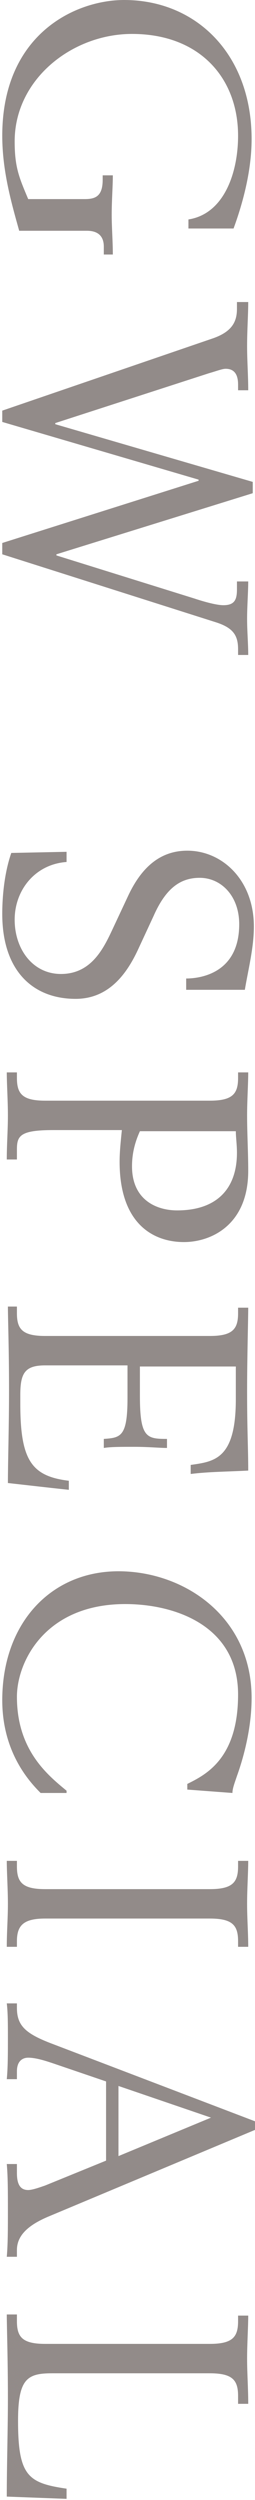
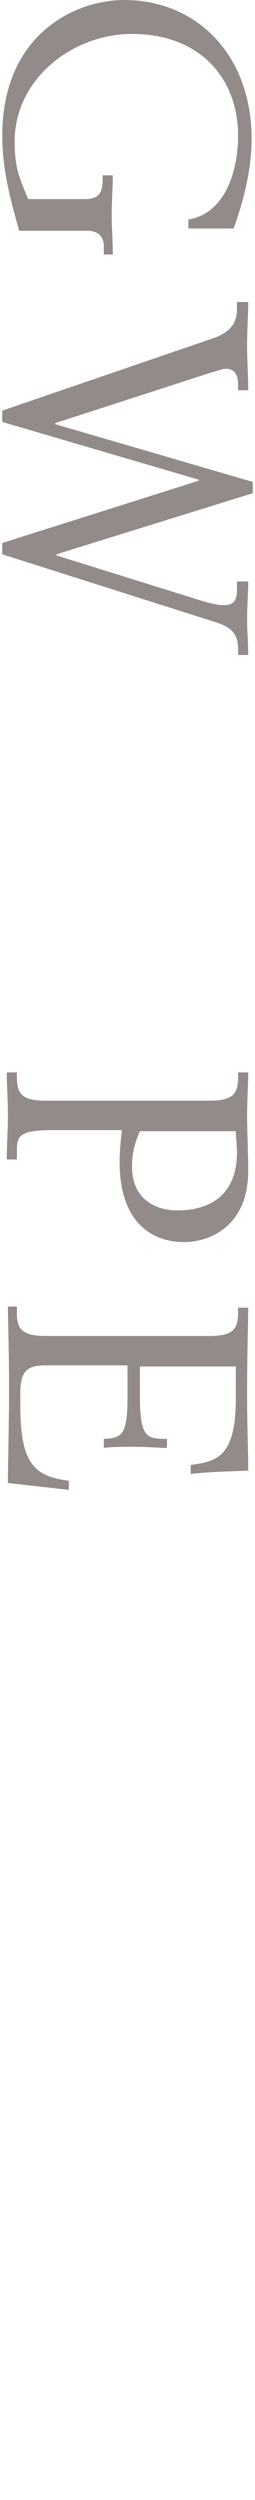
<svg xmlns="http://www.w3.org/2000/svg" version="1.1" id="_レイヤー_2" x="0px" y="0px" viewBox="0 0 22.6 221" style="enable-background:new 0 0 22.6 221;" xml:space="preserve">
  <style type="text/css">
	.st0{fill:#928B89;}
</style>
  <g>
    <g>
      <path class="st0" d="M16.7,20.2v-0.8c3.2-0.5,4.4-4.2,4.4-7.4c0-5.1-3.4-9-9.4-9C6.4,3,1.3,7,1.3,12.5c0,2.3,0.4,3.2,1.2,5.1h5    c0.9,0,1.6-0.2,1.6-1.7v-0.4h0.9c0,1-0.1,2.2-0.1,3.5c0,1.1,0.1,2.3,0.1,3.5H9.2v-0.7c0-0.7-0.3-1.4-1.5-1.4h-6    C1,17.9,0.2,15.1,0.2,12C0.2,3,6.7,0,11,0c6.4,0,11.3,4.8,11.3,12.3c0,3-0.9,6-1.6,7.9H16.7z" />
      <path class="st0" d="M22,26.7c0,1.1-0.1,2.5-0.1,3.9c0,1.3,0.1,2.6,0.1,3.9h-0.9V34c0-0.7-0.2-1.4-1.1-1.4c-0.3,0-0.8,0.2-1.5,0.4    L4.9,37.4v0.1l17.5,5.1v1L5,49v0.1l12.2,3.8c0.6,0.2,1.9,0.6,2.6,0.6c1,0,1.2-0.5,1.2-1.4v-0.7H22c0,0.9-0.1,2.2-0.1,3.3    c0,1.1,0.1,2.2,0.1,3.2h-0.9v-0.5c0-1.2-0.4-1.9-2-2.4L0.2,49v-1l17.4-5.5v-0.1L0.2,37.3v-1l18.7-6.4c1.7-0.6,2.1-1.5,2.1-2.6    v-0.6H22z" />
-       <path class="st0" d="M16.5,87.5v-1c1,0,4.7-0.3,4.7-4.8c0-2.5-1.6-4.1-3.5-4.1c-1.7,0-3,0.9-4.1,3.4l-1.3,2.8    c-1,2.2-2.6,4.5-5.6,4.5c-3.8,0-6.5-2.5-6.5-7.5c0-0.5,0-3.1,0.8-5.4l4.9-0.1v0.9c-2.8,0.2-4.6,2.5-4.6,5.1c0,2.6,1.6,4.8,4.1,4.8    c2.6,0,3.7-2.1,4.5-3.8l1.5-3.2c1.1-2.3,2.7-3.9,5.2-3.9c3.1,0,5.9,2.6,5.9,6.7c0,1.9-0.5,3.8-0.8,5.6H16.5z" />
      <path class="st0" d="M1.5,94.8v0.5c0,1.4,0.5,2,2.5,2h14.6c2,0,2.5-0.6,2.5-2v-0.5H22c0,1-0.1,2.5-0.1,3.8c0,1.6,0.1,3.3,0.1,4.9    c0,4.8-3.3,6.3-5.7,6.3c-2.7,0-5.7-1.6-5.7-7.1c0-0.9,0.1-1.8,0.2-2.8H4.7c-2.9,0-3.2,0.5-3.2,1.7v0.9H0.6c0-1.3,0.1-2.6,0.1-3.9    c0-1.3-0.1-2.8-0.1-3.8H1.5z M12.4,100c-0.5,1.1-0.7,2.1-0.7,3.1c0,3,2.2,3.9,4,3.9c3.5,0,5.3-1.9,5.3-5.1c0-0.7-0.1-1.4-0.1-1.9    H12.4z" />
      <path class="st0" d="M1.5,115.6v0.5c0,1.4,0.5,2,2.5,2h14.6c2,0,2.5-0.6,2.5-2v-0.5H22c0,1-0.1,4.4-0.1,7.4c0,3.5,0.1,5,0.1,7    c-1.9,0.1-3.5,0.1-5.1,0.3v-0.8c2.1-0.3,4-0.5,4-5.8v-2.9h-8.5v2.6c0,3.7,0.6,3.8,2.4,3.8v0.8c-0.7,0-1.6-0.1-2.9-0.1    c-1.2,0-2.1,0-2.7,0.1v-0.8c1.5-0.1,2.1-0.2,2.1-3.6v-2.9H4c-1.8,0-2.2,0.7-2.2,2.6v0.8c0,5,1,6.4,4.3,6.8v0.8    c-1.9-0.2-3.6-0.4-5.4-0.6c0-1.8,0.1-5,0.1-8.2c0-3.7-0.1-6.4-0.1-7.4H1.5z" />
-       <path class="st0" d="M16.6,158.2v-0.5c1.6-0.8,4.5-2.2,4.5-7.9c0-6.1-5.6-8-10-8c-7.1,0-9.6,5.1-9.6,8.2c0,4.7,2.7,6.9,4.4,8.3    v0.2H3.6c-1-1-3.4-3.6-3.4-8.2c0-6.8,4.3-11.4,10.3-11.4c5.8,0,11.8,4,11.8,11.2c0,3-0.9,5.8-1.3,6.9c-0.2,0.6-0.4,1.1-0.4,1.5    L16.6,158.2z" />
-       <path class="st0" d="M1.5,164.5v0.5c0,1.4,0.5,2,2.5,2h14.6c2,0,2.5-0.6,2.5-2v-0.5H22c0,1-0.1,2.5-0.1,3.8c0,1.3,0.1,2.6,0.1,3.8    h-0.9v-0.5c0-1.4-0.5-2-2.5-2H4c-1.9,0-2.5,0.6-2.5,2v0.5H0.6c0-1.3,0.1-2.5,0.1-3.8c0-1.3-0.1-2.8-0.1-3.8H1.5z" />
-       <path class="st0" d="M1.5,177.1v0.4c0,1.6,0.8,2.3,3.2,3.2l18.1,6.9v0.6l-18.4,7.7c-1.7,0.7-2.9,1.6-2.9,3v0.6H0.6    c0.1-1.1,0.1-2.5,0.1-4.1c0-1.6,0-3-0.1-4.1h0.9v0.8c0,1,0.3,1.5,1,1.5c0.4,0,1.2-0.3,1.5-0.4l5.4-2.2v-7l-4.7-1.6    c-0.6-0.2-1.5-0.5-2.2-0.5c-0.5,0-1,0.3-1,1.2v0.7H0.6c0.1-1,0.1-2.3,0.1-3.7c0-1.1,0-2.2-0.1-3H1.5z M18.7,187.2l-8.2-2.8v6.2    L18.7,187.2z" />
-       <path class="st0" d="M1.5,204.7v0.5c0,1.4,0.5,2,2.5,2h14.6c2,0,2.5-0.6,2.5-2v-0.5H22c0,1-0.1,2.5-0.1,3.8c0,1.3,0.1,2.6,0.1,4    h-0.9v-0.7c0-1.4-0.5-2-2.5-2H4.6c-2.2,0-3,0.5-3,4.2c0,4.9,0.9,5.5,4.3,6v0.9l-5.3-0.2c0-2.6,0.1-6,0.1-8.7    c0-3.5-0.1-6.4-0.1-7.4H1.5z" />
    </g>
  </g>
</svg>